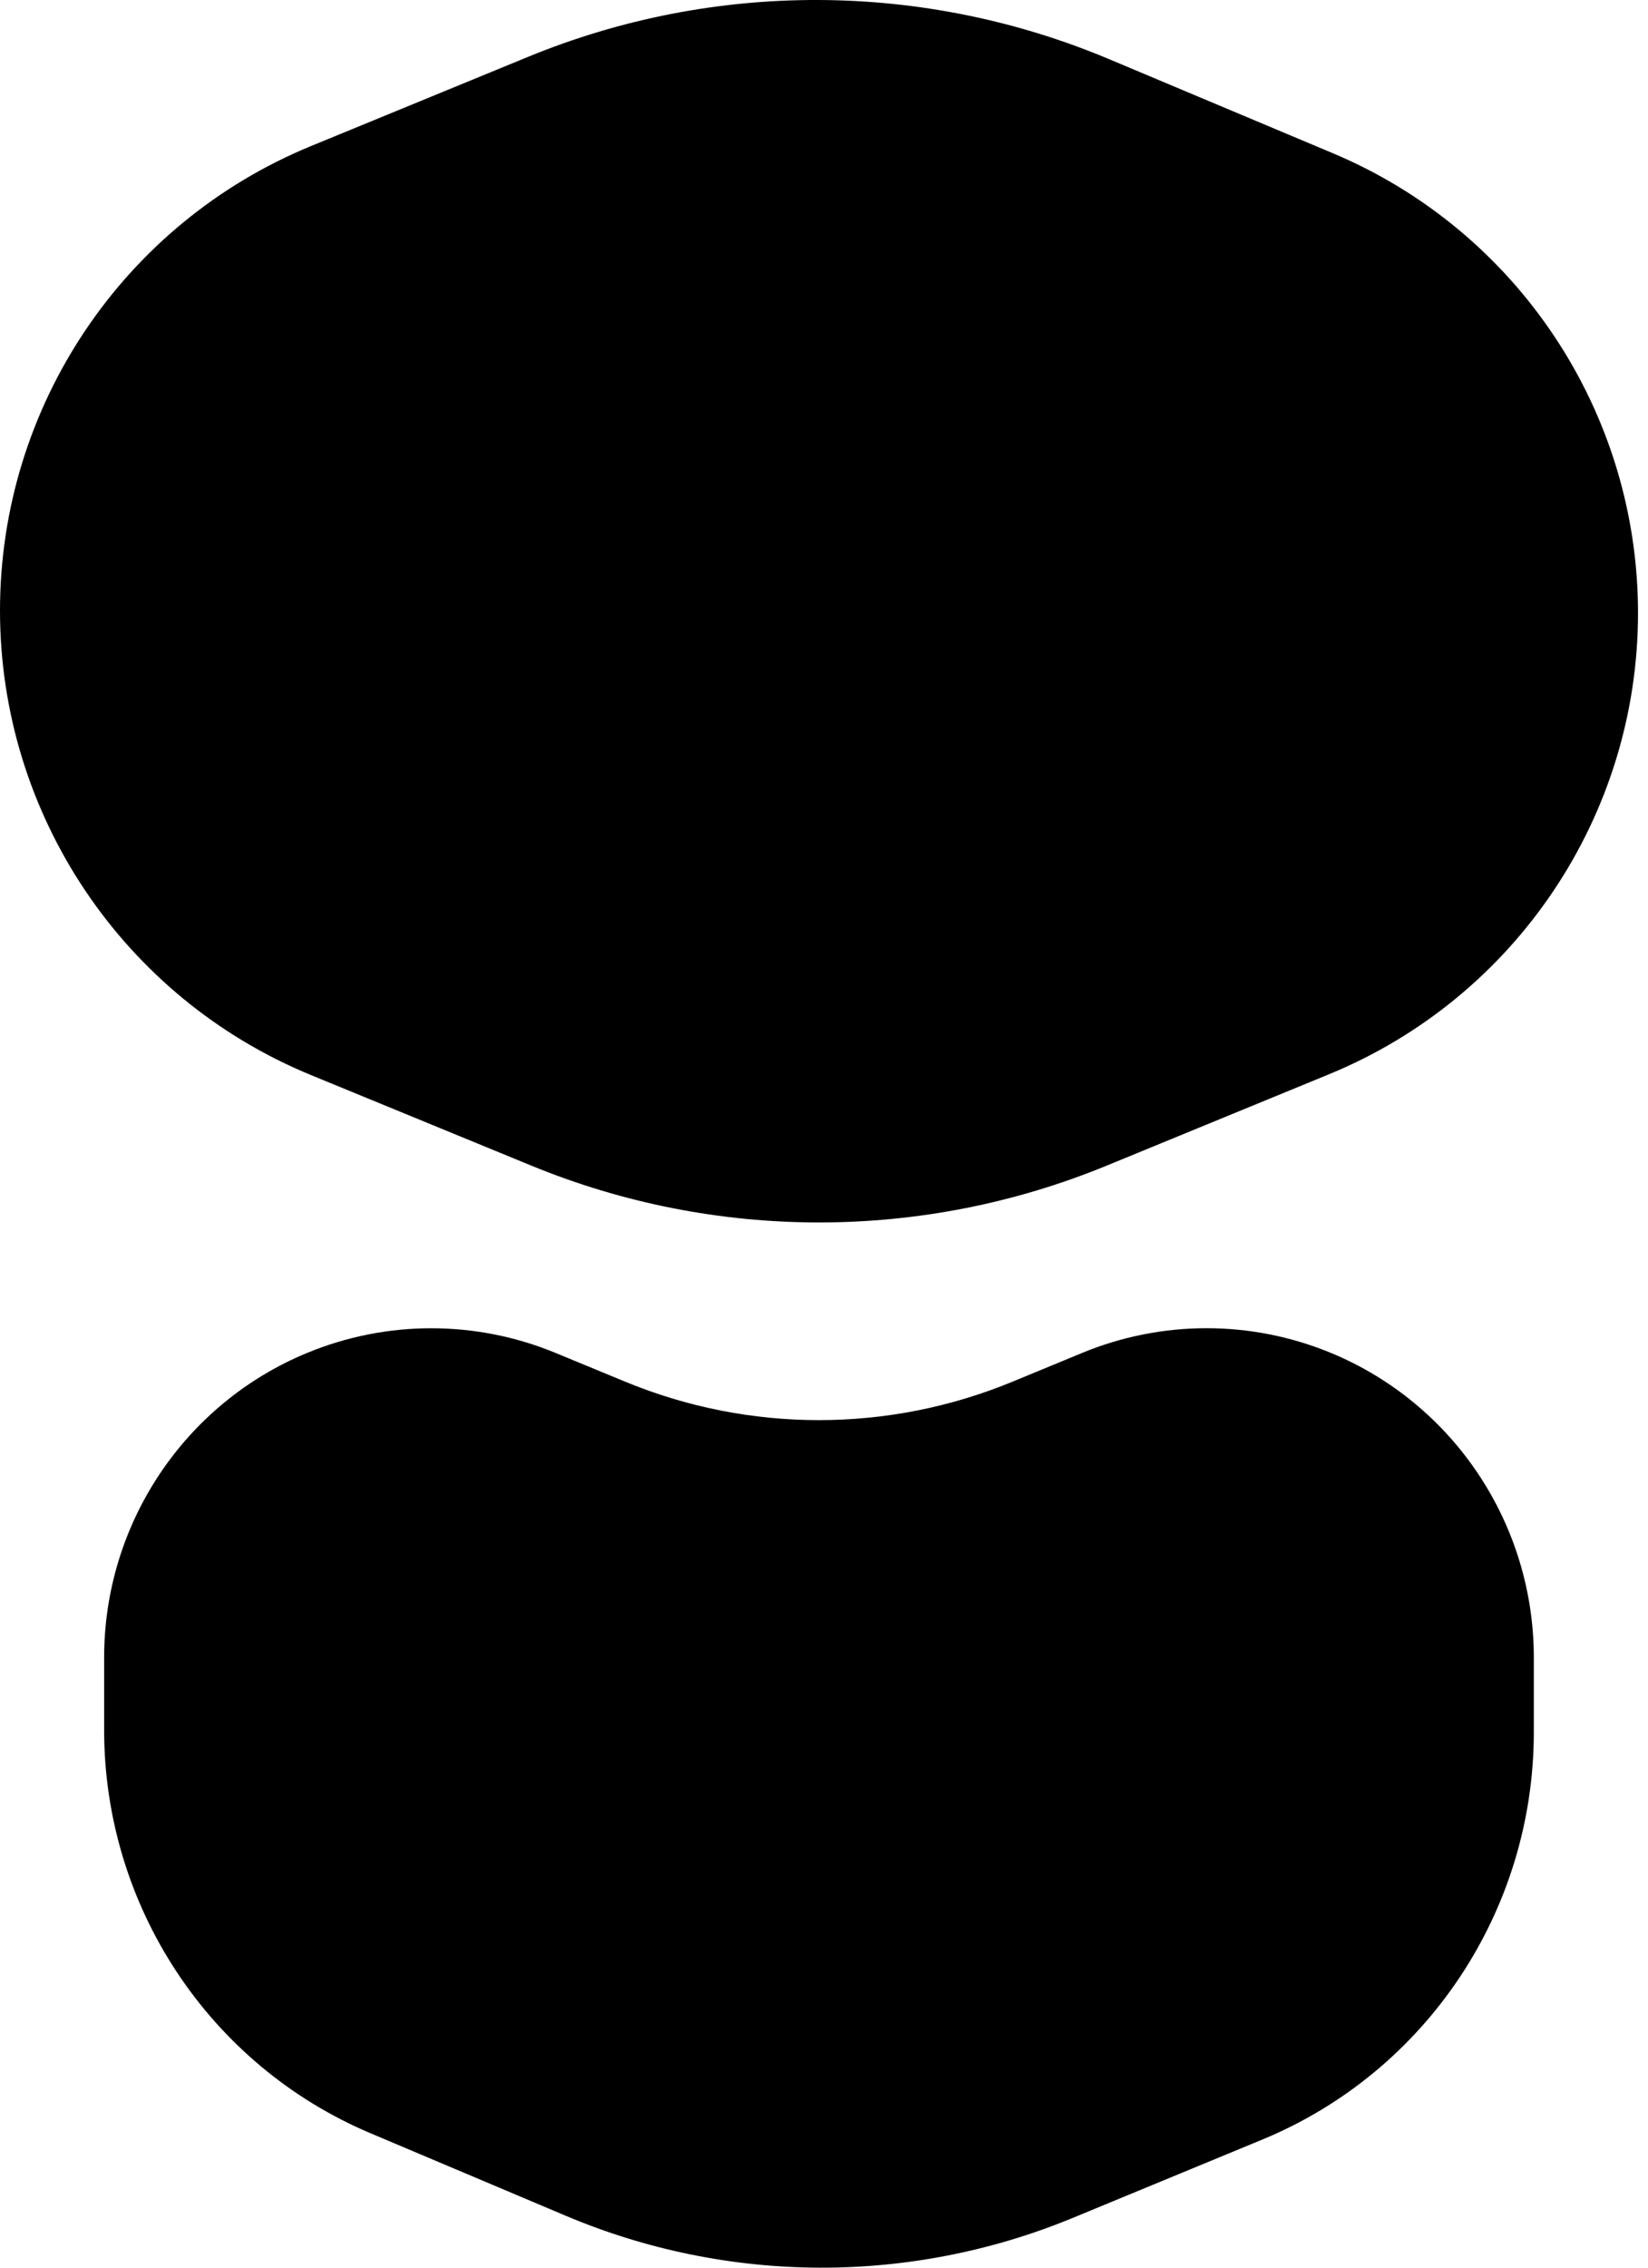
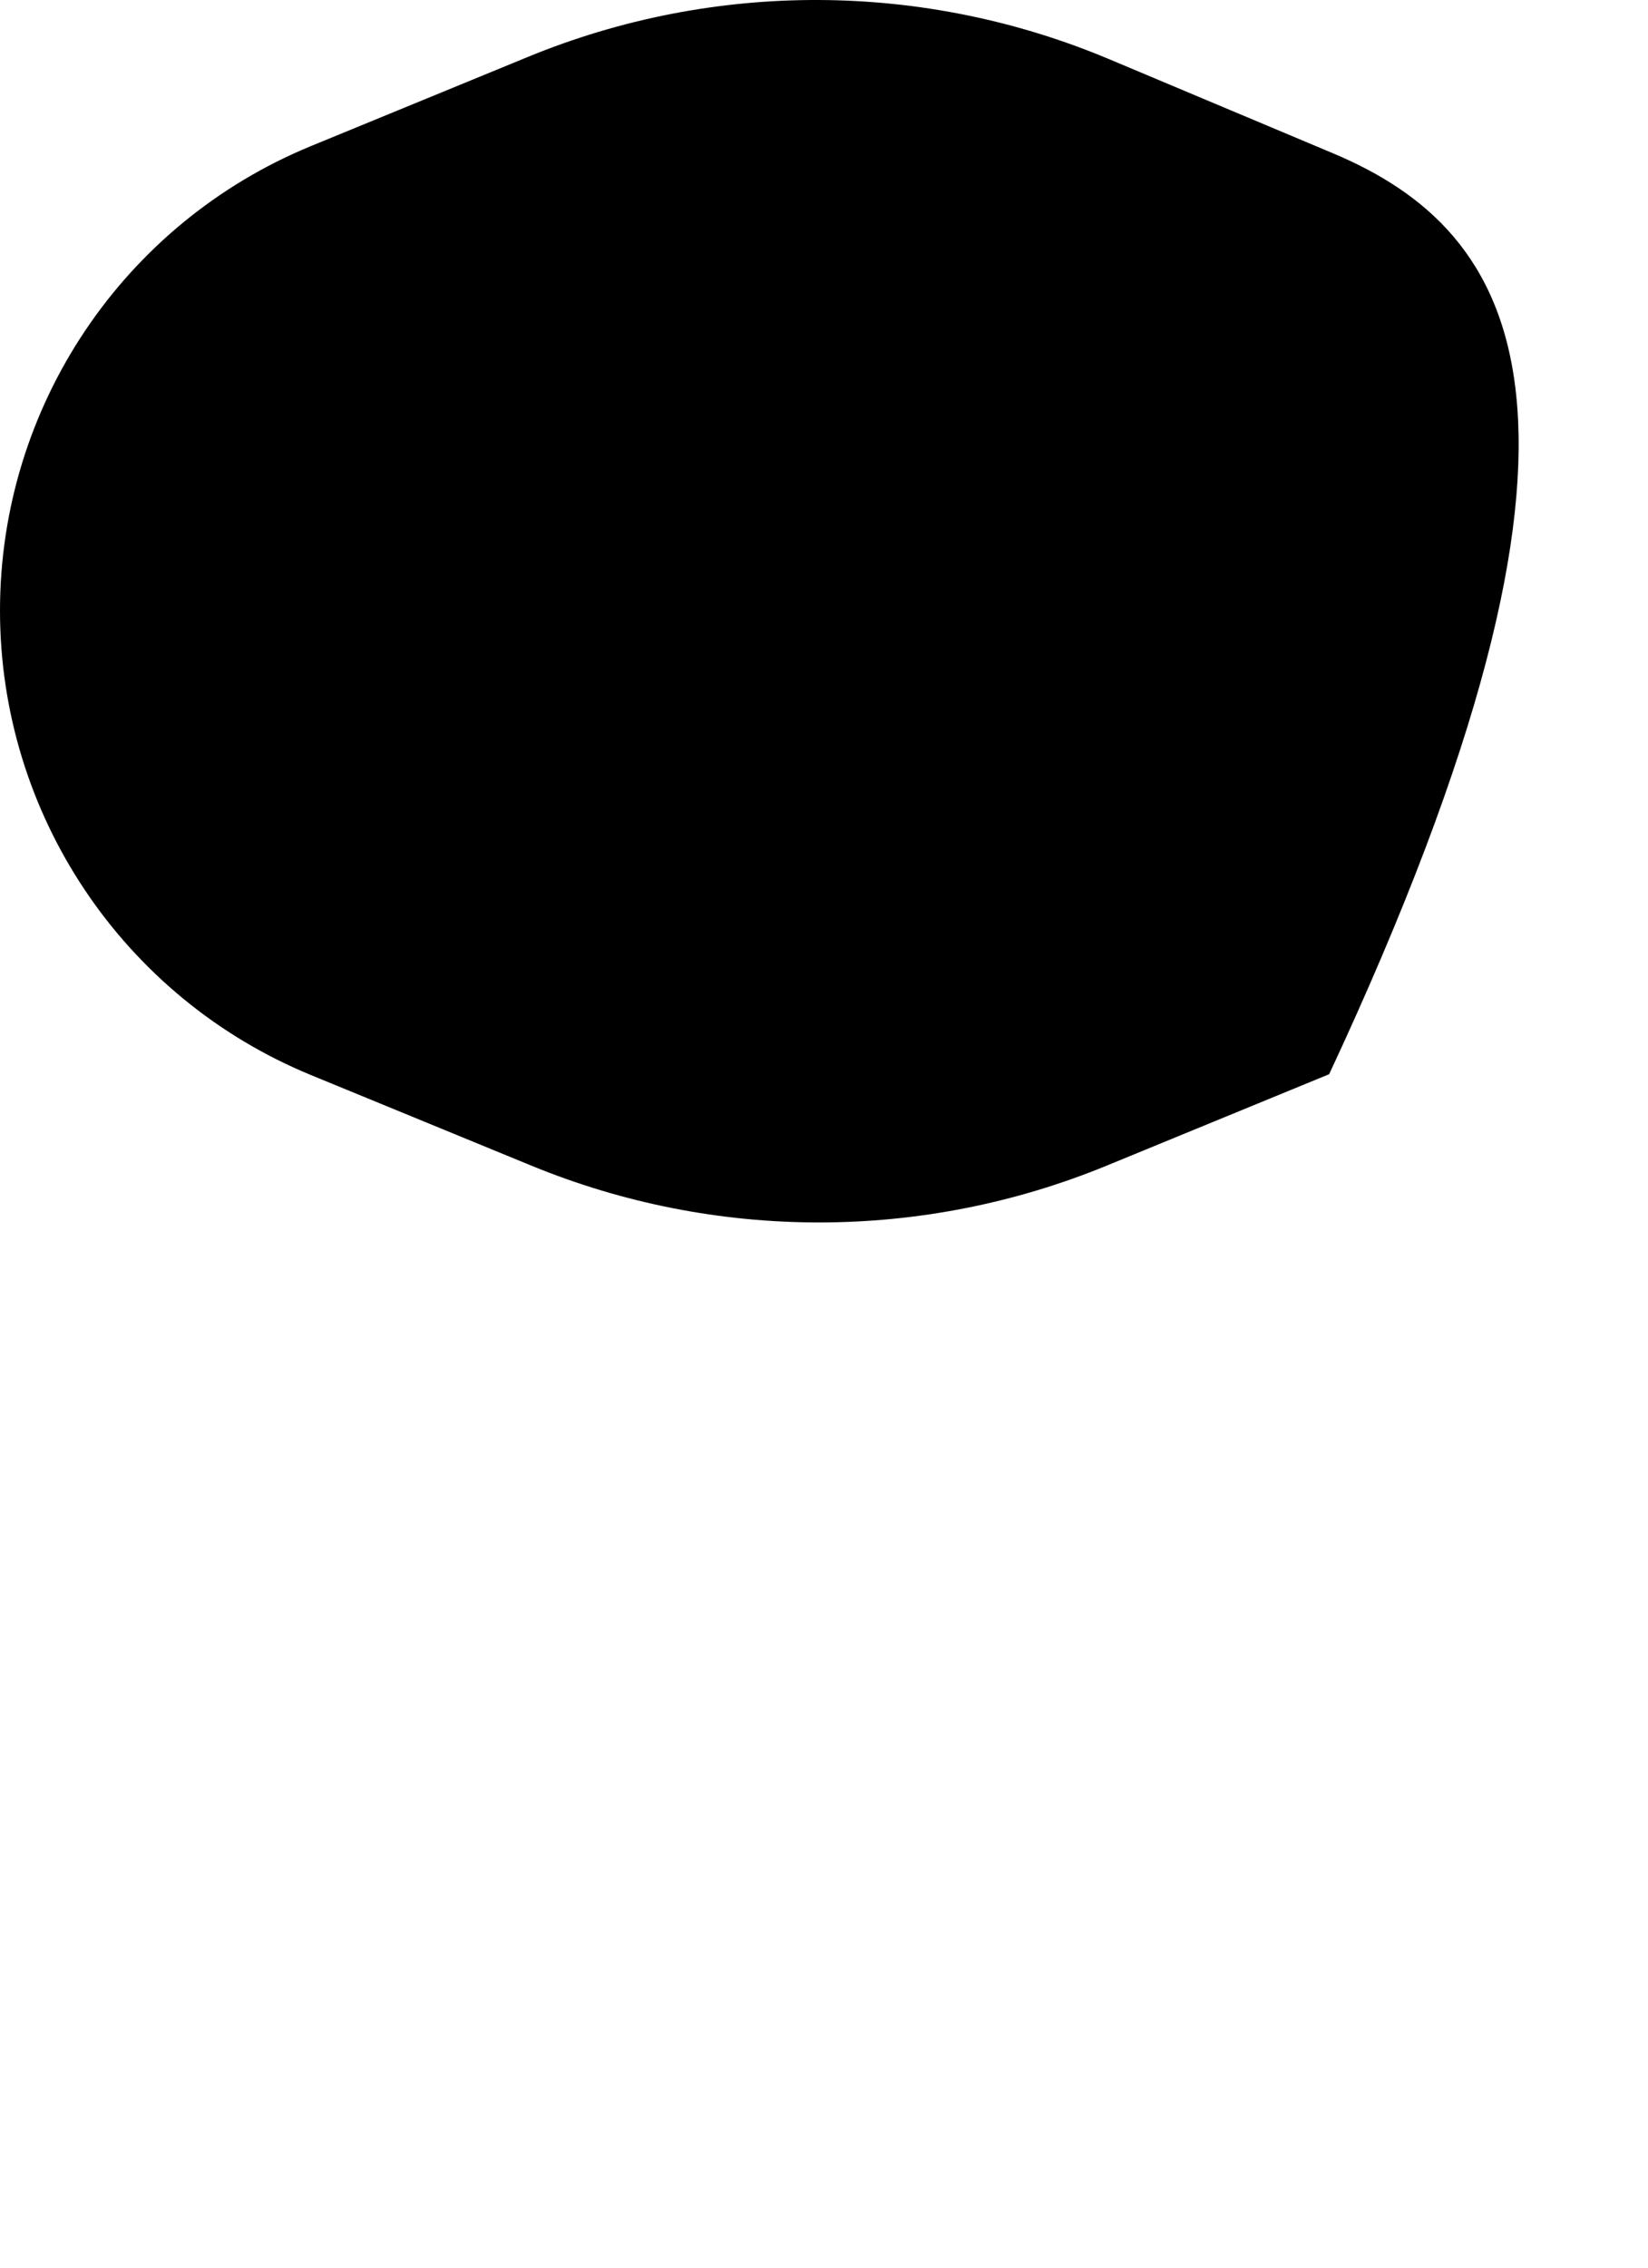
<svg xmlns="http://www.w3.org/2000/svg" width="32" height="44" viewBox="0 0 32 44" fill="none">
-   <path d="M10.317 22.617C13.896 24.087 17.91 24.087 21.489 22.617L25.809 20.843C29.437 19.352 31.806 15.817 31.806 11.893C31.806 7.997 29.47 4.481 25.88 2.973L21.534 1.147C17.929 -0.367 13.87 -0.383 10.254 1.103L6.039 2.834C2.386 4.335 -1.94579e-06 7.895 -1.45987e-06 11.847C-9.73951e-07 15.799 2.386 19.359 6.039 20.86L10.317 22.617Z" fill="#000" />
-   <path fill-rule="evenodd" clip-rule="evenodd" d="M21.015 26.25C22.561 25.612 24.295 25.612 25.841 26.25C28.226 27.235 29.783 29.57 29.783 32.163L29.783 33.608C29.783 37.074 27.701 40.197 24.512 41.514L20.834 43.033C17.677 44.336 14.134 44.322 10.988 42.994L7.195 41.392C4.061 40.069 2.022 36.985 2.022 33.567L2.022 32.161C2.022 29.57 3.579 27.235 5.963 26.251C7.508 25.613 9.241 25.613 10.787 26.251L12.137 26.808C14.548 27.804 17.252 27.804 19.663 26.808L21.015 26.25Z" fill="#000" />
+   <path d="M10.317 22.617C13.896 24.087 17.91 24.087 21.489 22.617L25.809 20.843C31.806 7.997 29.47 4.481 25.88 2.973L21.534 1.147C17.929 -0.367 13.87 -0.383 10.254 1.103L6.039 2.834C2.386 4.335 -1.94579e-06 7.895 -1.45987e-06 11.847C-9.73951e-07 15.799 2.386 19.359 6.039 20.86L10.317 22.617Z" fill="#000" />
</svg>